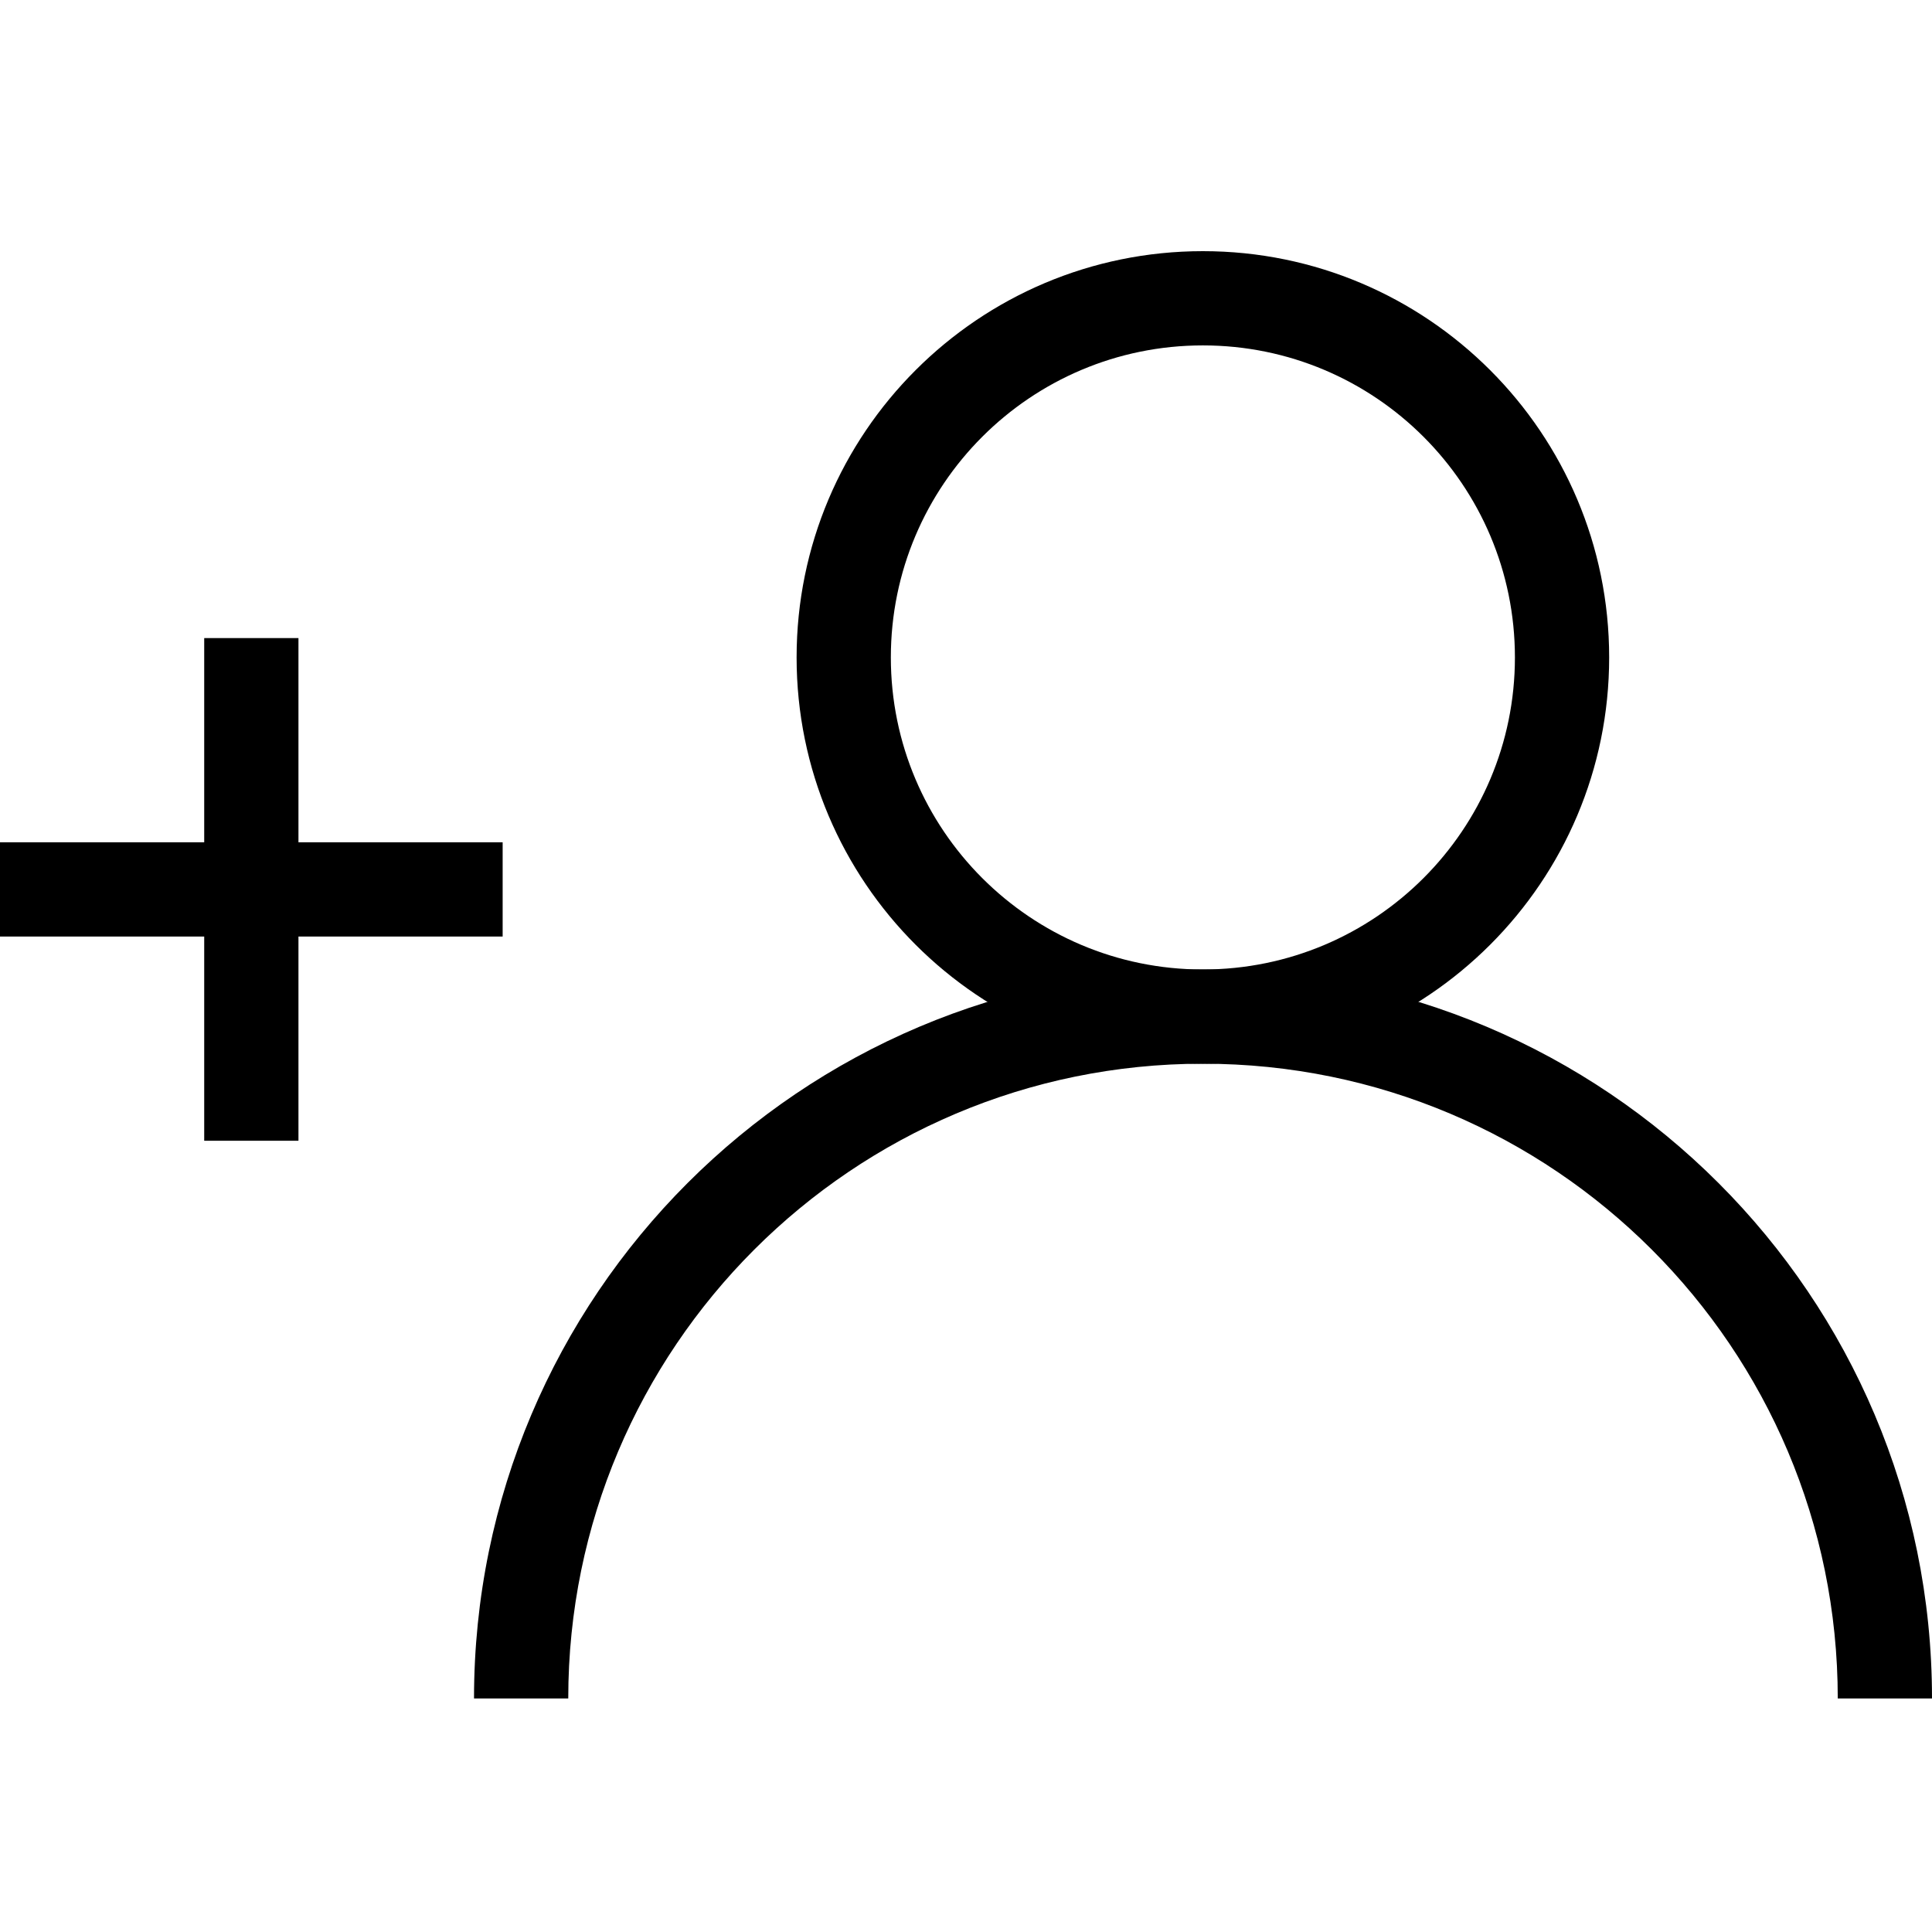
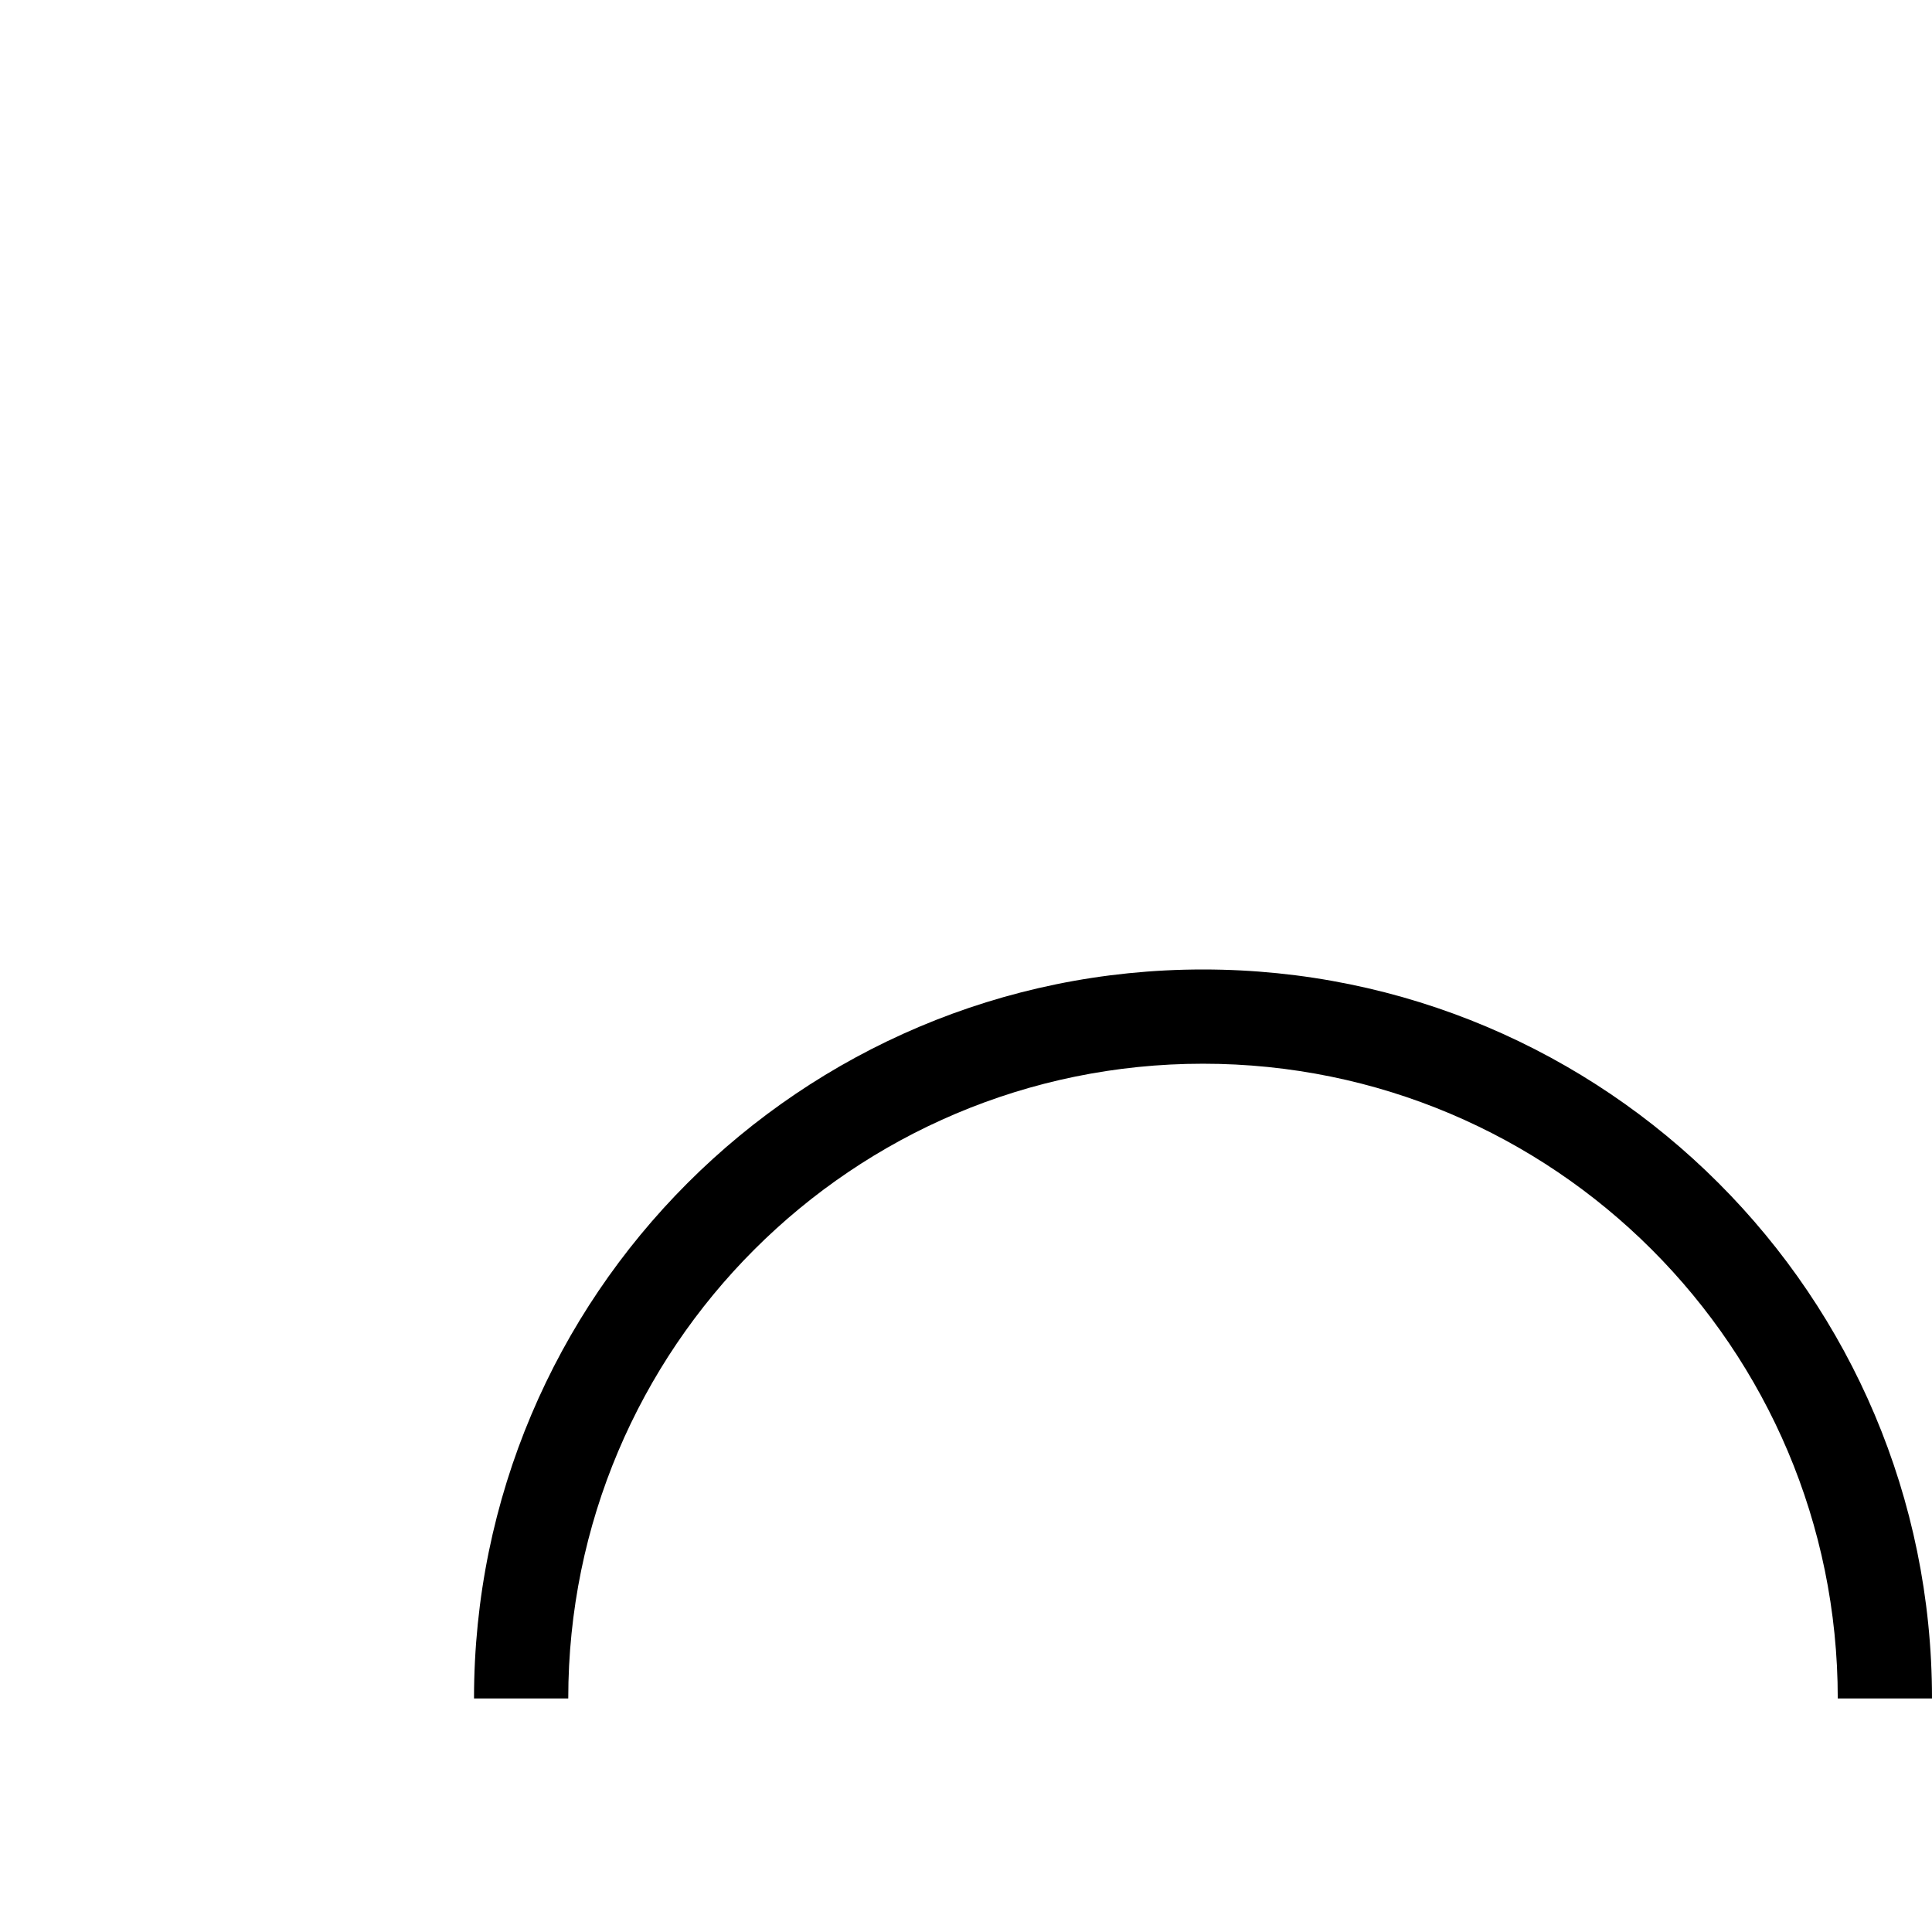
<svg xmlns="http://www.w3.org/2000/svg" width="100" height="100" viewBox="0 0 100 100" fill="none">
-   <path d="M78.412 34.029C78.412 25.109 71.181 17.878 62.261 17.878C53.341 17.878 46.11 25.109 46.11 34.029C46.11 42.949 53.341 50.18 62.261 50.18C71.181 50.18 78.412 42.949 78.412 34.029ZM83.29 34.029C83.29 45.643 73.875 55.058 62.261 55.058C50.647 55.058 41.232 45.643 41.232 34.029C41.232 22.415 50.647 13 62.261 13C73.875 13 83.29 22.415 83.29 34.029Z" fill="black" />
  <path d="M62.267 50.18C83.102 50.18 100 67.071 100 87.912H95.122C95.122 69.766 80.408 55.058 62.267 55.058C44.127 55.058 29.413 69.772 29.413 87.912H24.535C24.535 67.078 41.433 50.18 62.267 50.18Z" fill="black" />
-   <path d="M26.017 43.597V48.475H0V43.597H26.017Z" fill="black" />
-   <path d="M15.448 33.027V59.045H10.57V33.027H15.448Z" fill="black" />
</svg>